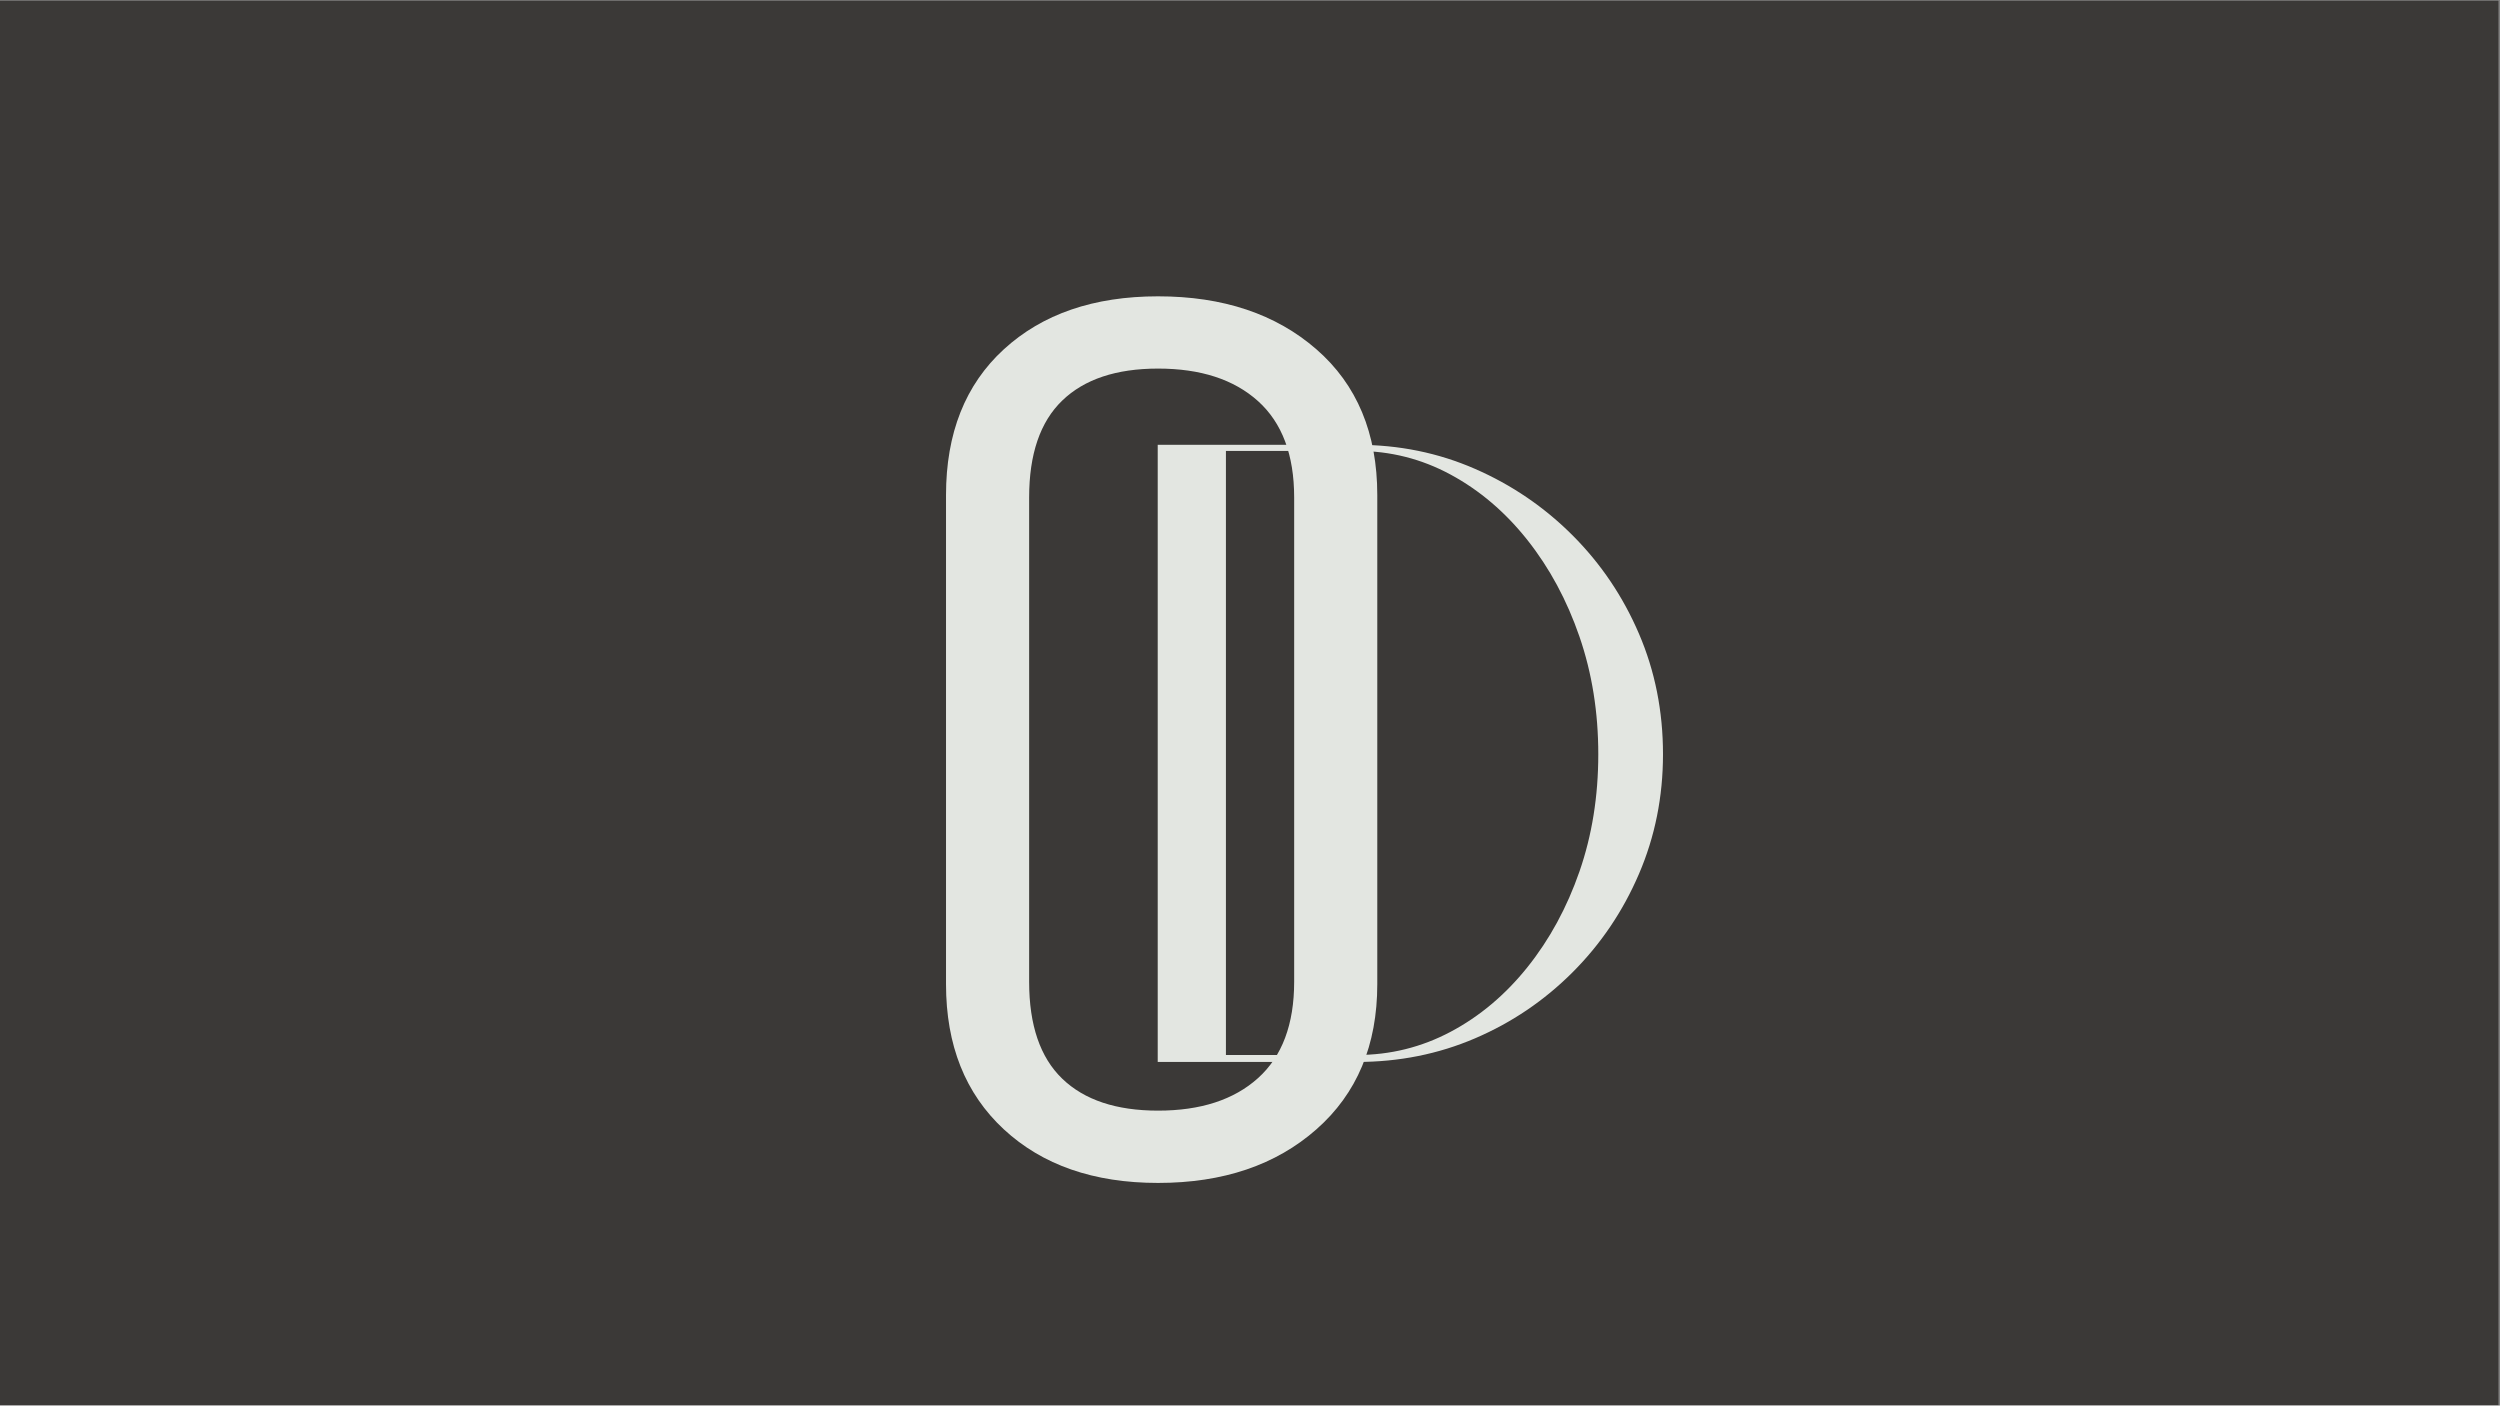
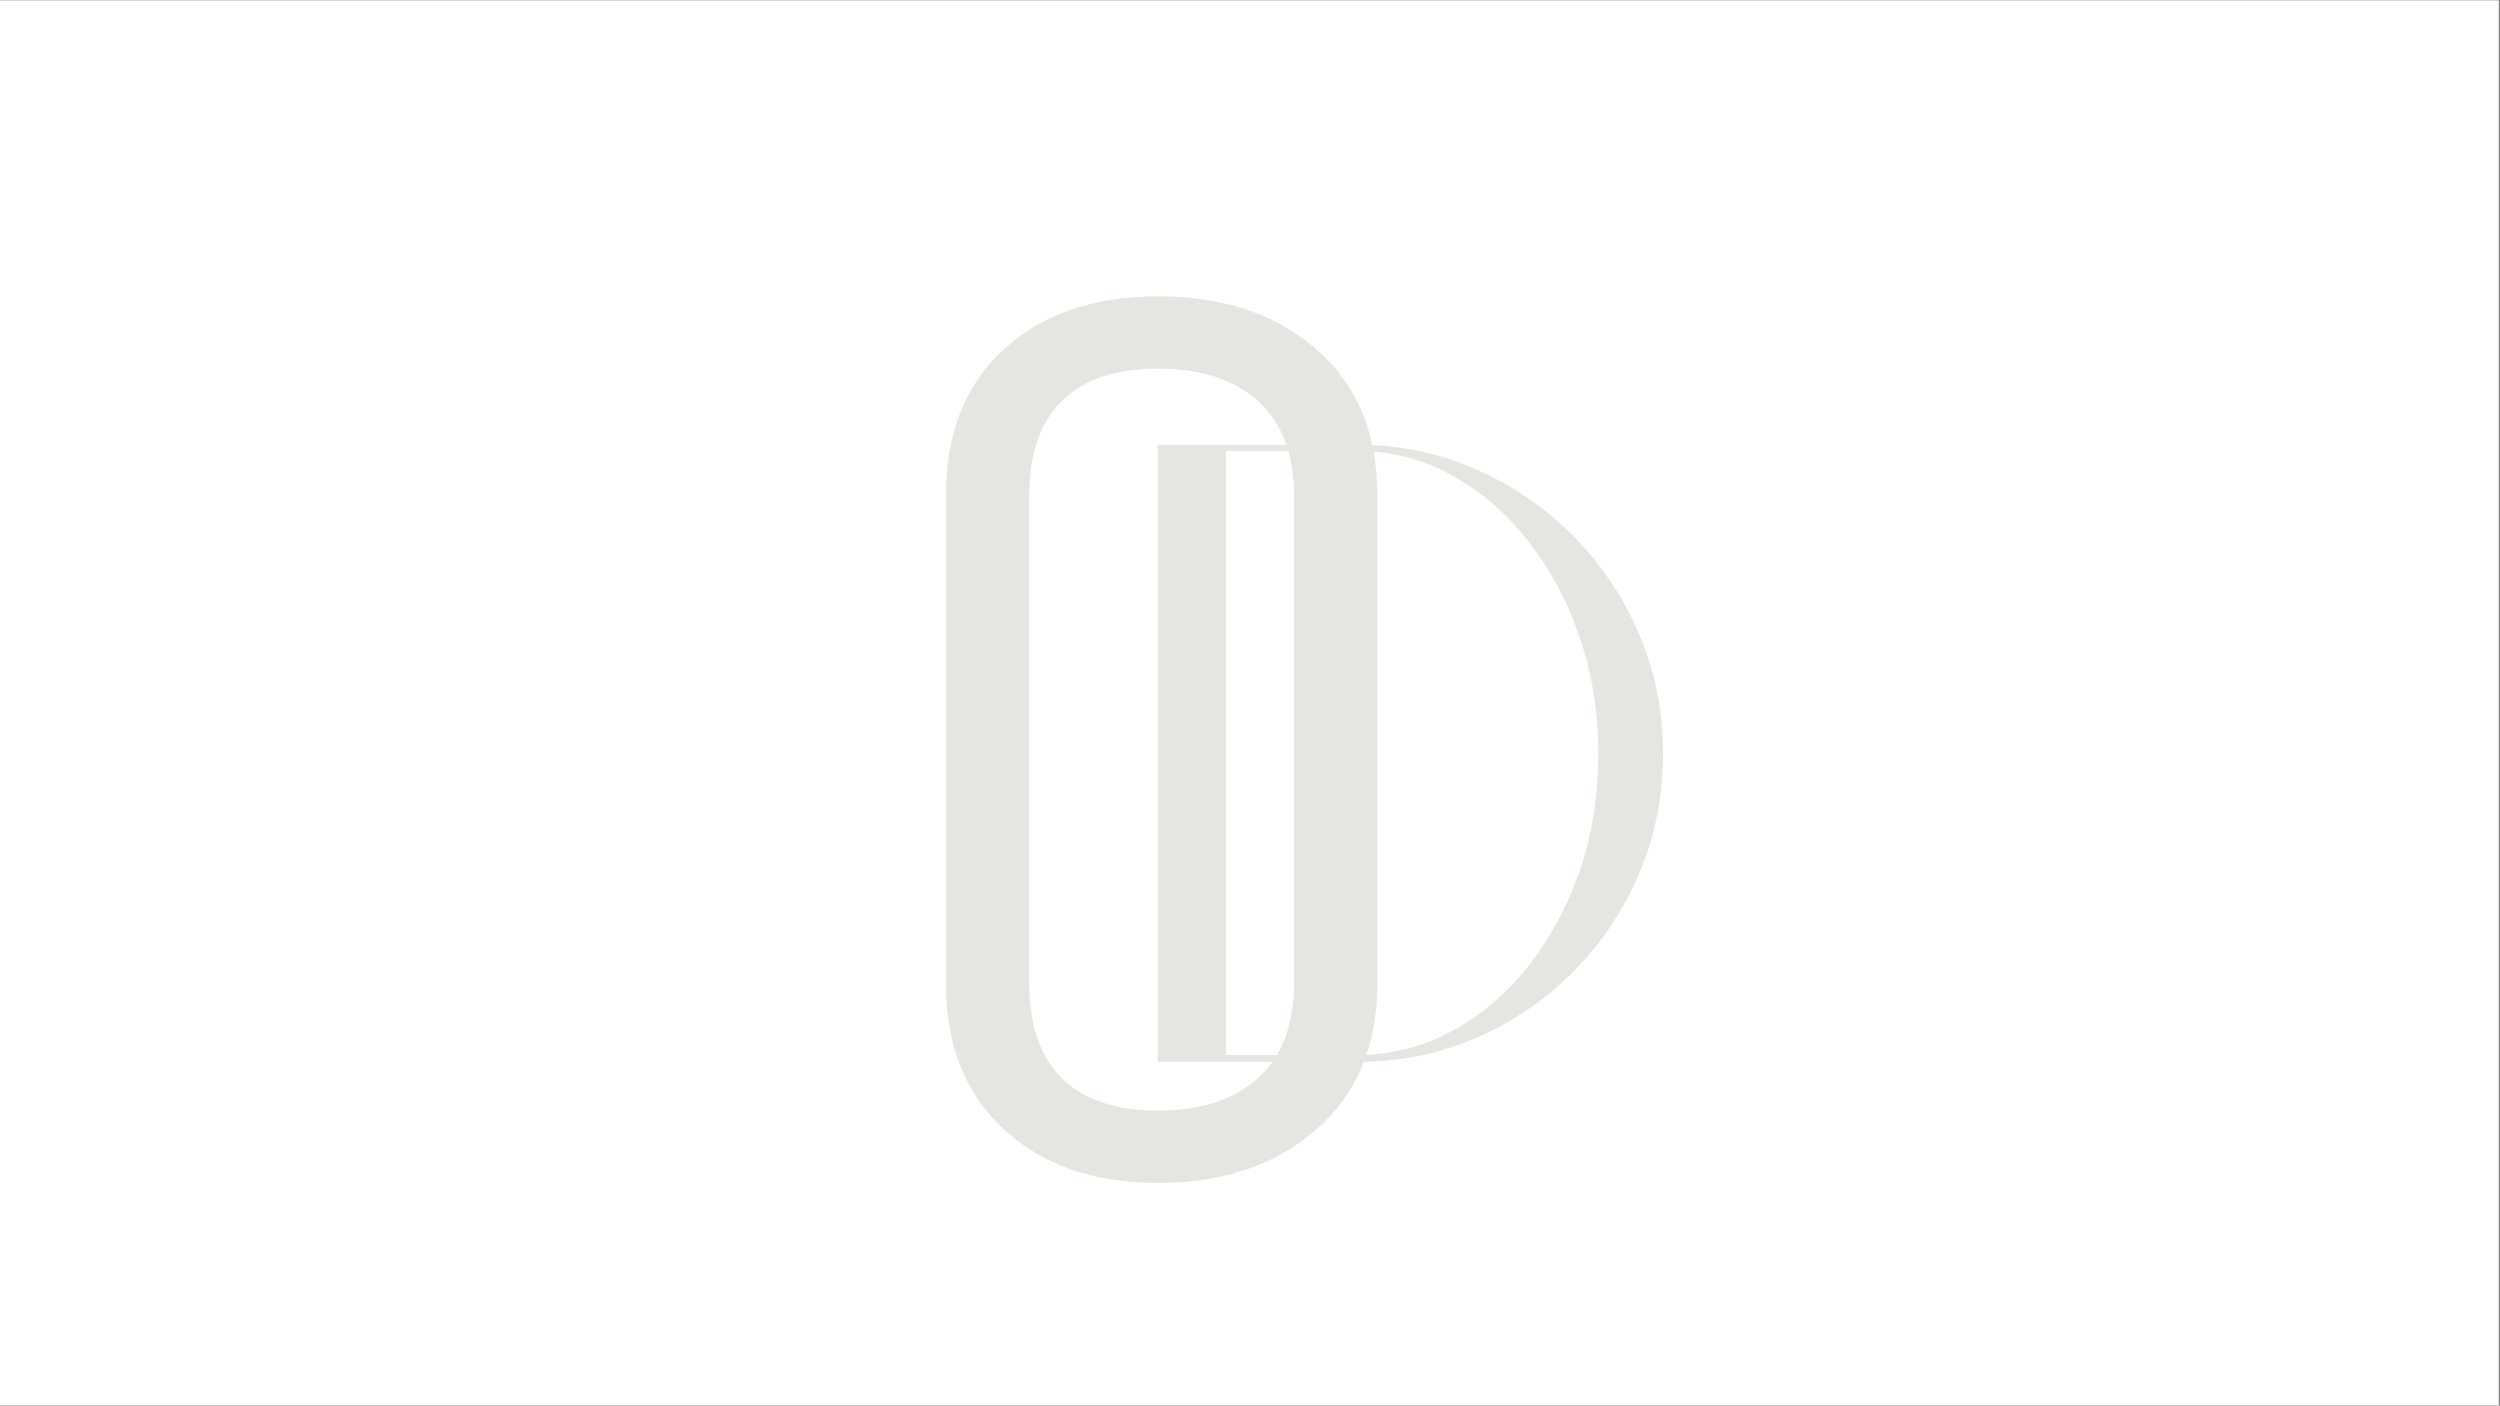
<svg xmlns="http://www.w3.org/2000/svg" width="1366" viewBox="0 0 1024.5 576" height="768" preserveAspectRatio="xMidYMid meet">
  <rect x="0" y="0" width="1024.5" height="576" fill="#808080" stroke="none" />
  <defs>
    <g />
    <clipPath id="cddacbe2d6">
      <path d="M 0 0.141 L 1024 0.141 L 1024 575.859 L 0 575.859 Z M 0 0.141 " clip-rule="nonzero" />
    </clipPath>
  </defs>
  <g clip-path="url(#cddacbe2d6)">
    <path fill="#ffffff" d="M 0 0.141 L 1024 0.141 L 1024 575.859 L 0 575.859 Z M 0 0.141 " fill-opacity="1" fill-rule="nonzero" />
-     <path fill="#3b3937" d="M 0 0.141 L 1024 0.141 L 1024 575.859 L 0 575.859 Z M 0 0.141 " fill-opacity="1" fill-rule="nonzero" />
  </g>
  <g fill="#e3e6e1" fill-opacity="1">
    <g transform="translate(355.1, 479.826)">
      <g>
        <path d="M 119.469 4.938 C 93.133 4.938 72.066 -2.383 56.266 -17.031 C 40.473 -31.676 32.578 -51.504 32.578 -76.516 L 32.578 -276.938 C 32.578 -302.281 40.473 -322.191 56.266 -336.672 C 72.066 -351.148 93.133 -358.391 119.469 -358.391 C 146.125 -358.391 167.758 -351.148 184.375 -336.672 C 201 -322.191 209.312 -302.281 209.312 -276.938 L 209.312 -76.516 C 209.312 -51.504 201 -31.676 184.375 -17.031 C 167.758 -2.383 146.125 4.938 119.469 4.938 Z M 119.469 -24.688 C 136.906 -24.688 150.562 -29.129 160.438 -38.016 C 170.312 -46.898 175.25 -60.062 175.25 -77.5 L 175.25 -275.953 C 175.25 -293.398 170.312 -306.566 160.438 -315.453 C 150.562 -324.336 136.906 -328.781 119.469 -328.781 C 102.352 -328.781 89.27 -324.414 80.219 -315.688 C 71.164 -306.969 66.641 -293.723 66.641 -275.953 L 66.641 -77.5 C 66.641 -59.727 71.164 -46.484 80.219 -37.766 C 89.27 -29.047 102.352 -24.688 119.469 -24.688 Z M 119.469 -24.688 " />
      </g>
    </g>
  </g>
  <g fill="#e3e6e1" fill-opacity="1">
    <g transform="translate(461.901, 435.188)">
      <g>
        <path d="M 94.219 0 L 12.531 0 L 12.531 -252.906 L 94.219 -252.906 C 111.406 -252.906 127.52 -249.617 142.562 -243.047 C 157.613 -236.484 170.93 -227.41 182.516 -215.828 C 194.098 -204.242 203.172 -190.805 209.734 -175.516 C 216.305 -160.234 219.594 -143.758 219.594 -126.094 C 219.594 -108.656 216.305 -92.297 209.734 -77.016 C 203.172 -61.734 194.098 -48.301 182.516 -36.719 C 170.93 -25.133 157.613 -16.117 142.562 -9.672 C 127.52 -3.223 111.406 0 94.219 0 Z M 40.484 -250.391 L 40.484 -2.859 L 94.219 -2.859 C 107.82 -2.859 120.594 -6.02 132.531 -12.344 C 144.477 -18.676 154.988 -27.516 164.062 -38.859 C 173.133 -50.203 180.238 -63.273 185.375 -78.078 C 190.508 -92.891 193.078 -108.895 193.078 -126.094 C 193.078 -143.289 190.508 -159.348 185.375 -174.266 C 180.238 -189.191 173.133 -202.383 164.062 -213.844 C 154.988 -225.312 144.477 -234.27 132.531 -240.719 C 120.594 -247.164 107.82 -250.391 94.219 -250.391 Z M 40.484 -250.391 " />
      </g>
    </g>
  </g>
</svg>